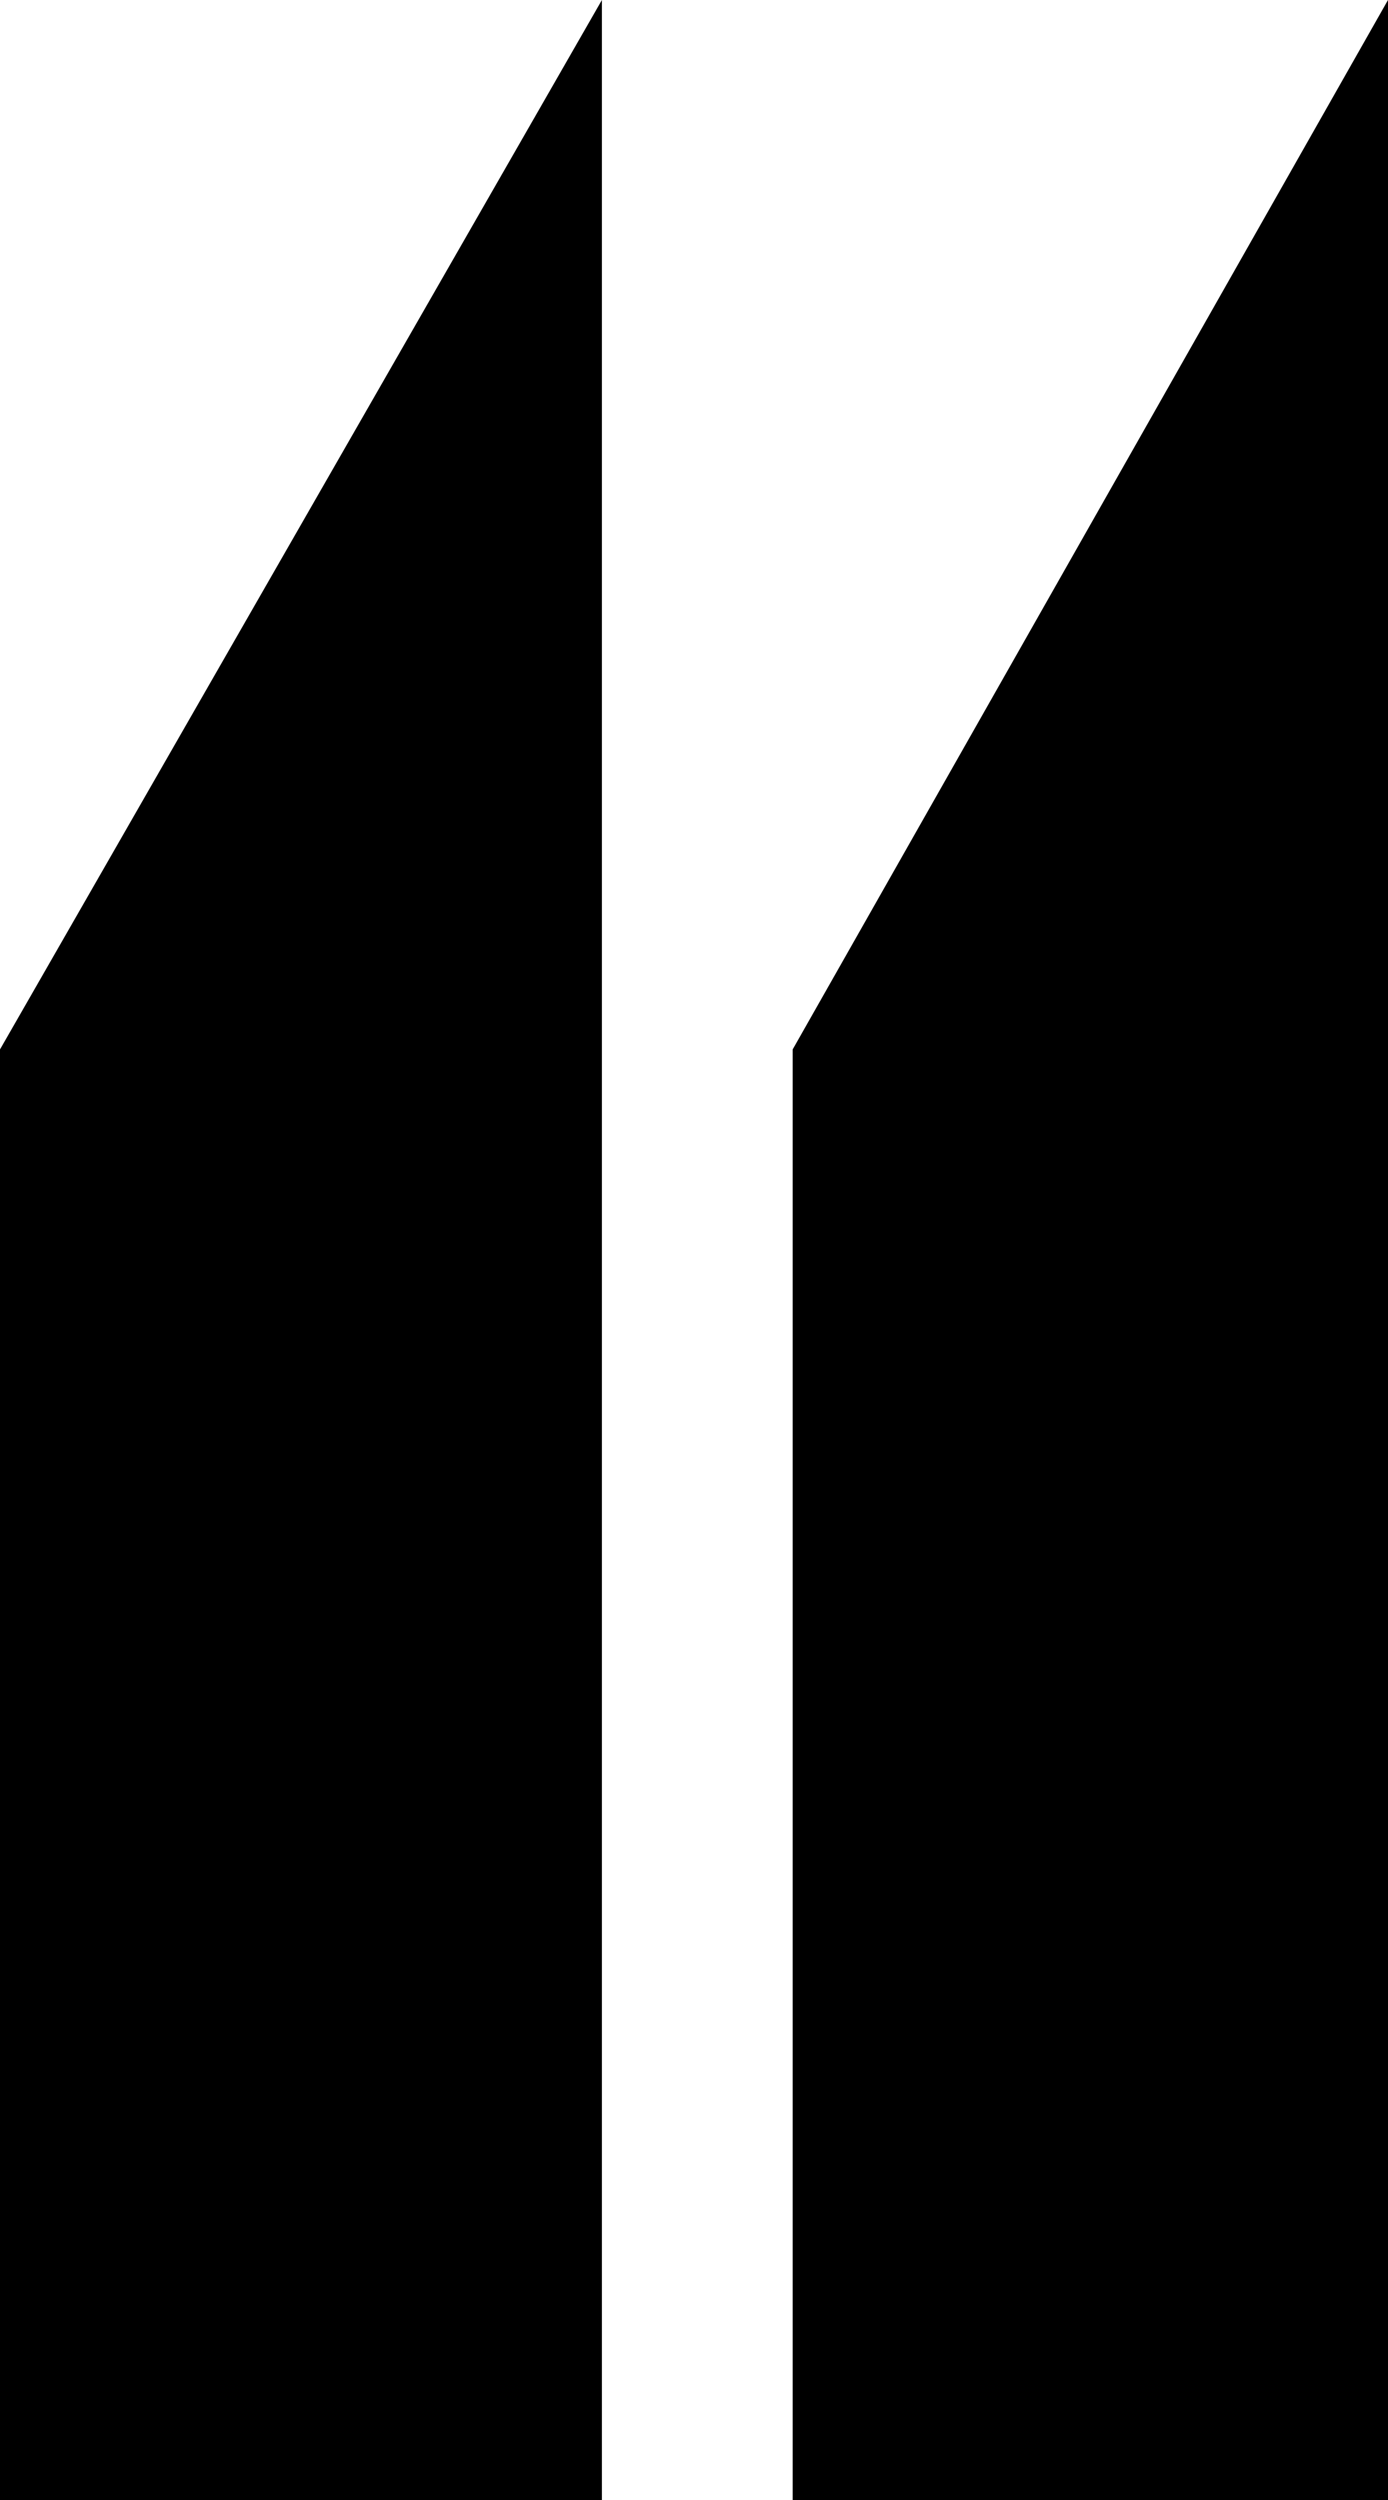
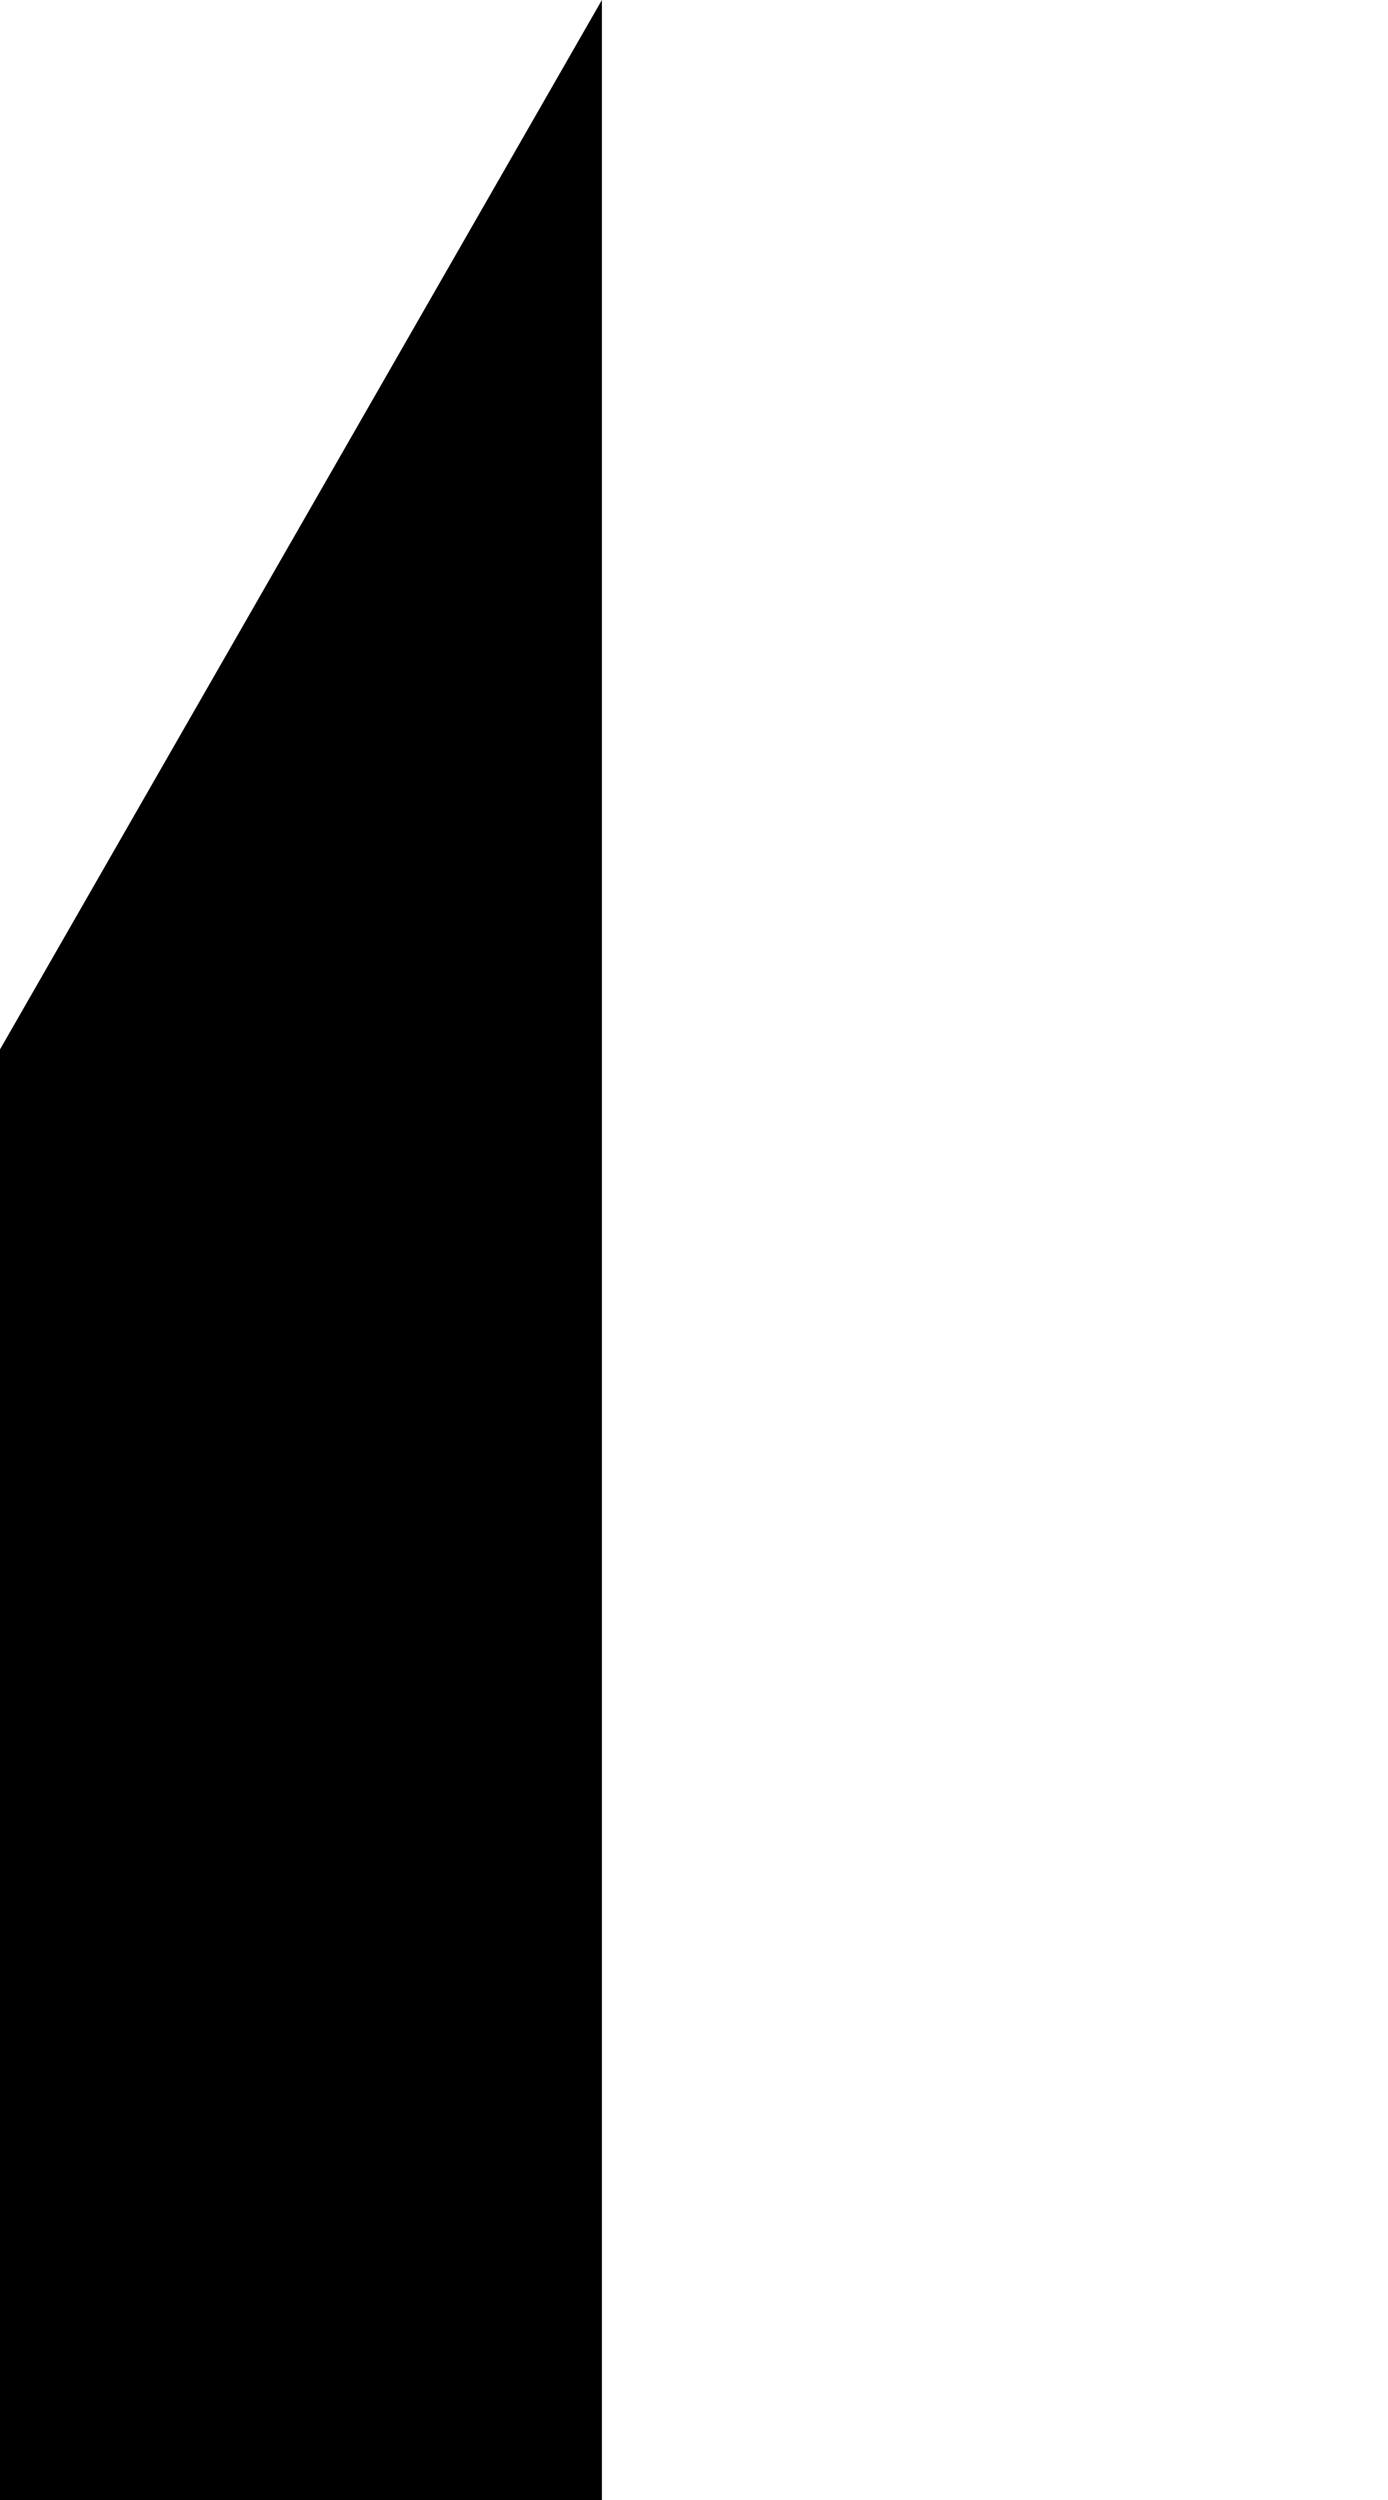
<svg xmlns="http://www.w3.org/2000/svg" id="uuid-6e07da2f-1891-43d9-a112-96be8ce39e80" viewBox="0 0 42.2 76">
-   <polygon points="42.2 76 24.1 76 24.1 31.9 42.2 0 42.2 76" />
  <polygon points="18.3 0 18.3 76 0 76 0 31.9 18.3 0" />
</svg>